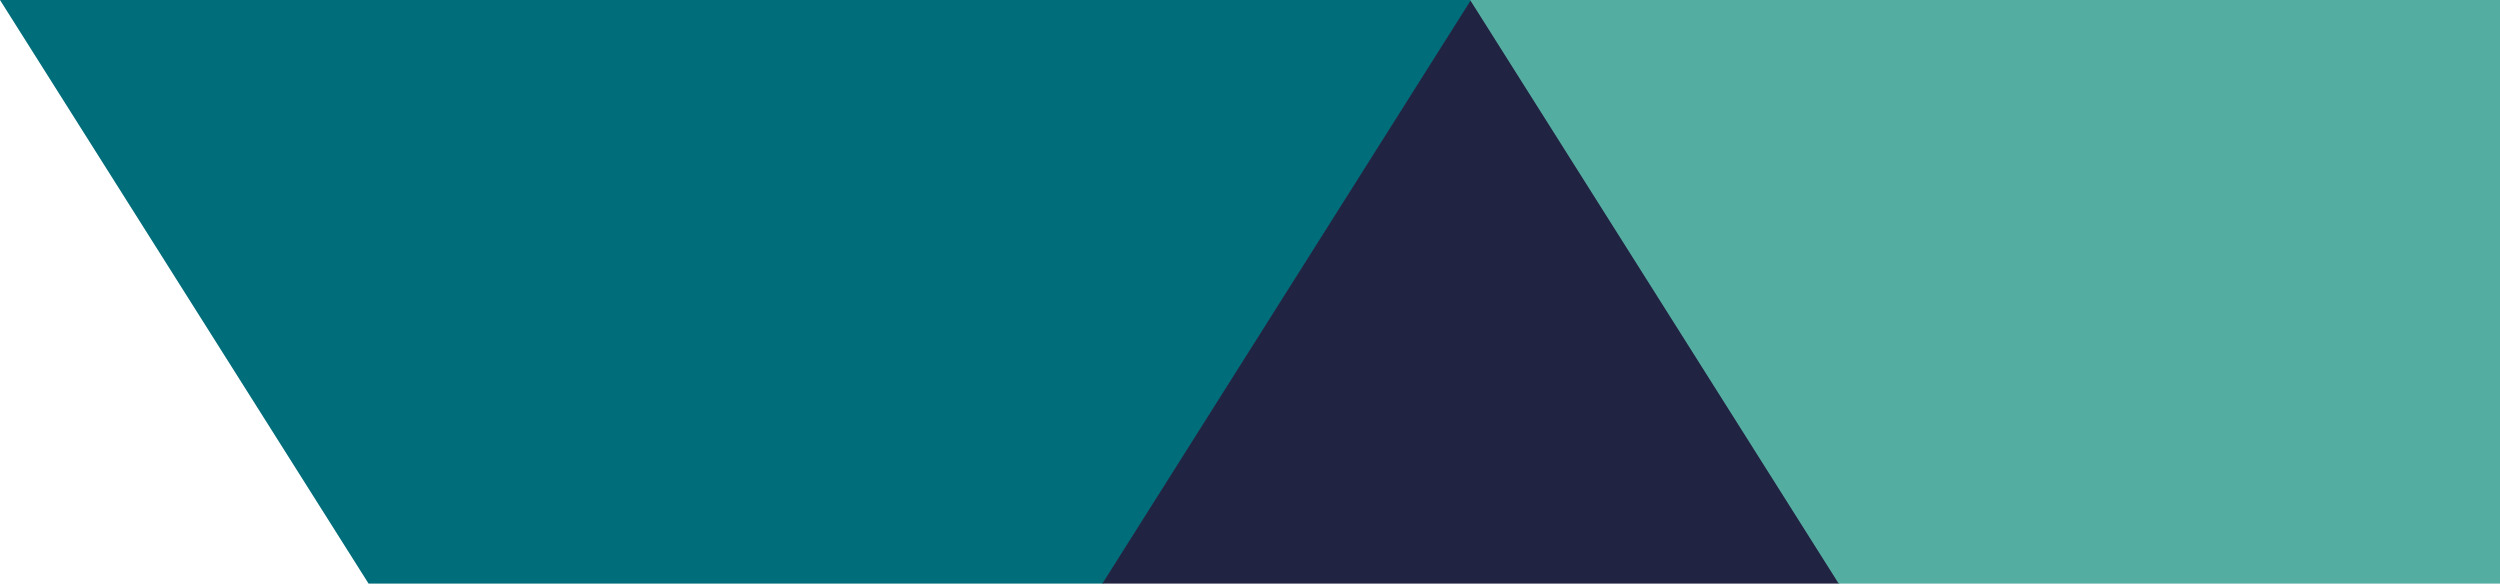
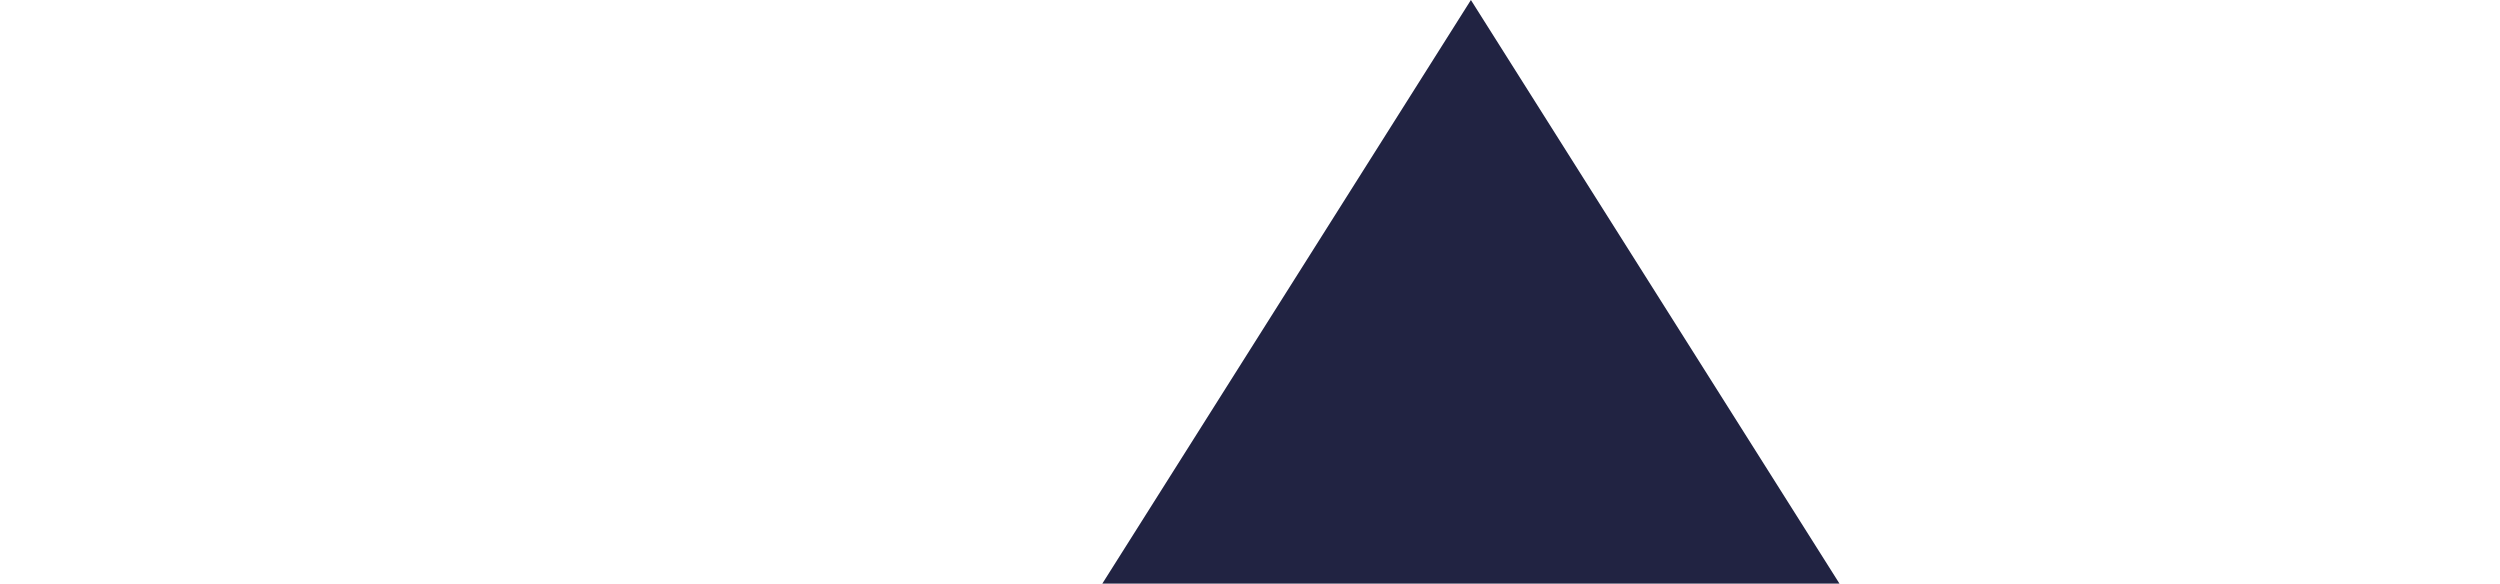
<svg xmlns="http://www.w3.org/2000/svg" version="1.1" id="Layer_1" x="0px" y="0px" viewBox="0 0 307.237 71.719" style="enable-background:new 0 0 307.237 71.719;" xml:space="preserve">
  <style type="text/css">
	.st0{fill:#006E7A;}
	.st1{fill:#212342;}
	.st2{fill:#54ADA1;}
</style>
  <g>
-     <path id="Path_58" class="st0" d="M90.43,0.001h90.43l-45.215,71.592l-0.079,0.126H45.294l-0.079-0.126L0,0.001H90.43z" />
    <path id="Path_57" class="st1" d="M225.981,71.593l0.079,0.125h-90.588l0.079-0.125l45.215-71.592L225.981,71.593z" />
-     <path id="Path_56" class="st2" d="M271.101,0.001h36.136v71.718h-81.271l-0.079-0.126L180.671,0L271.101,0.001z" />
  </g>
</svg>